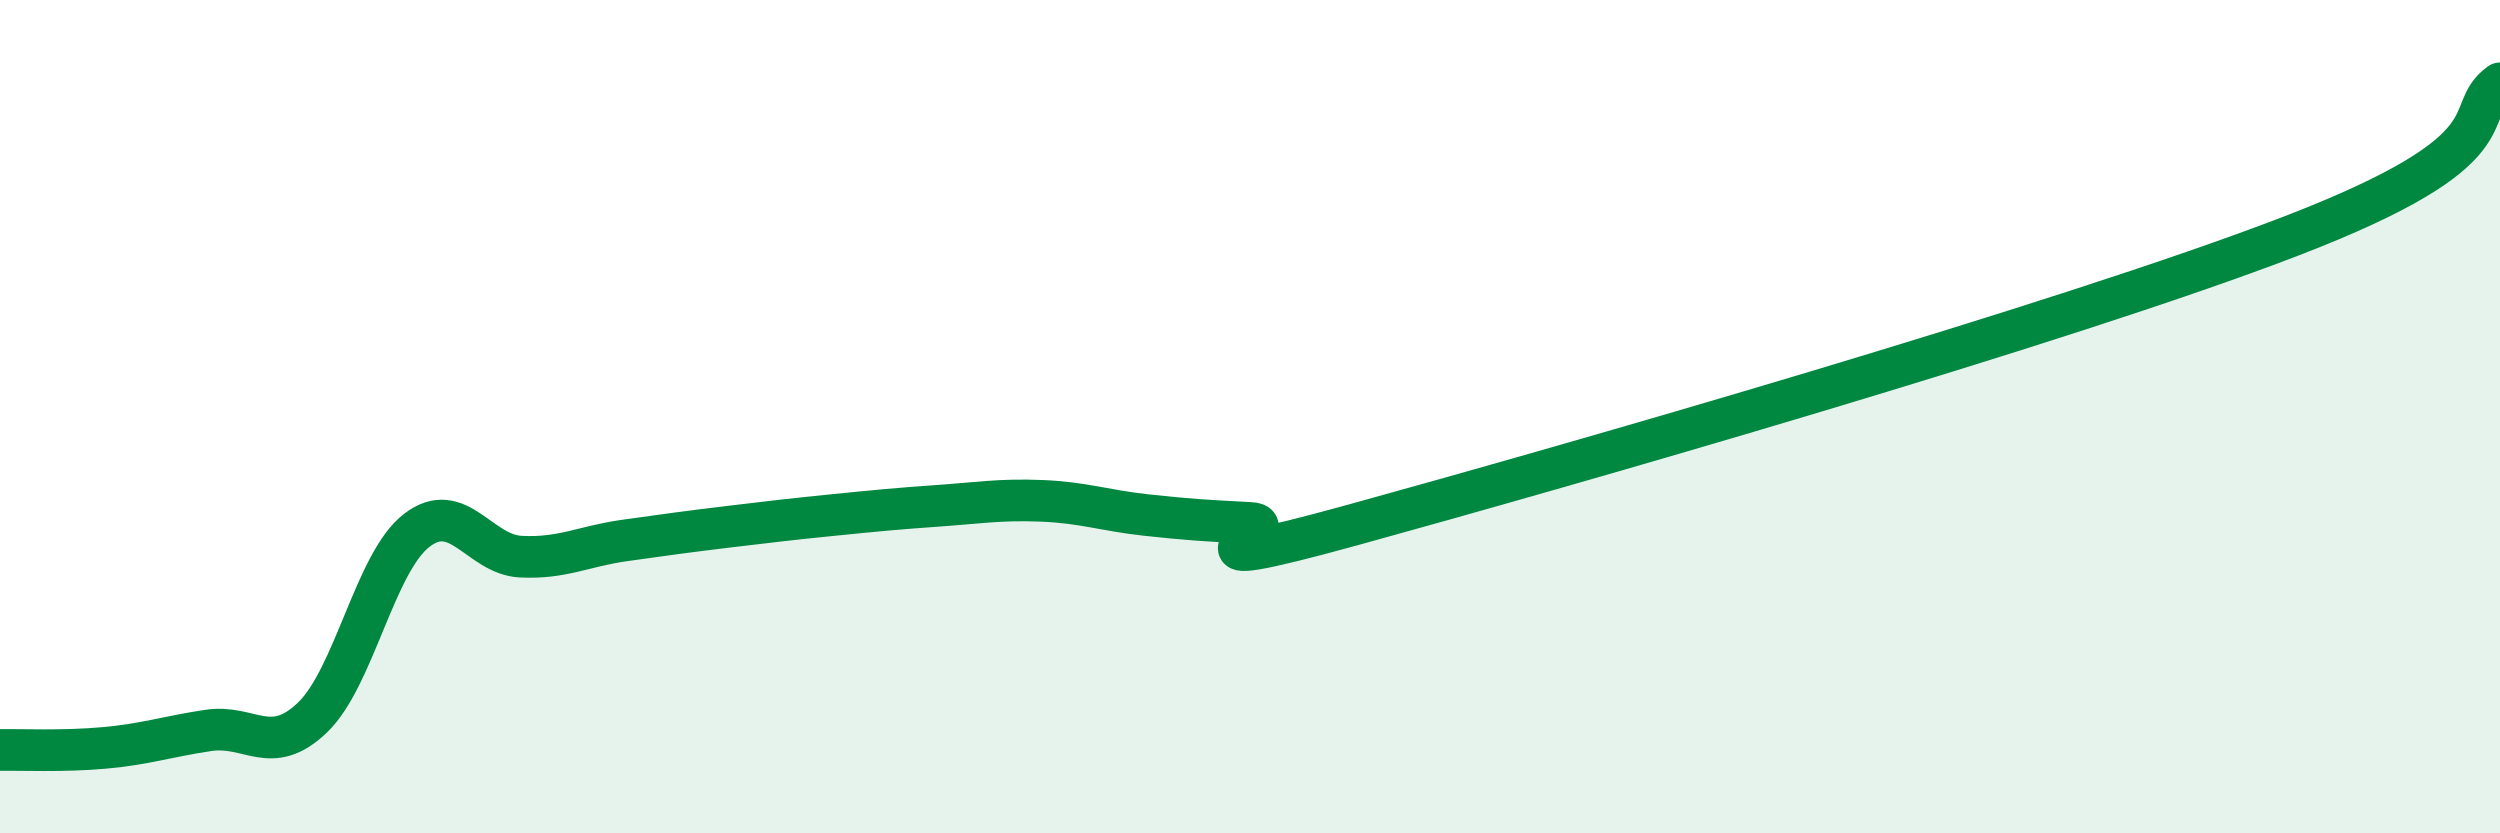
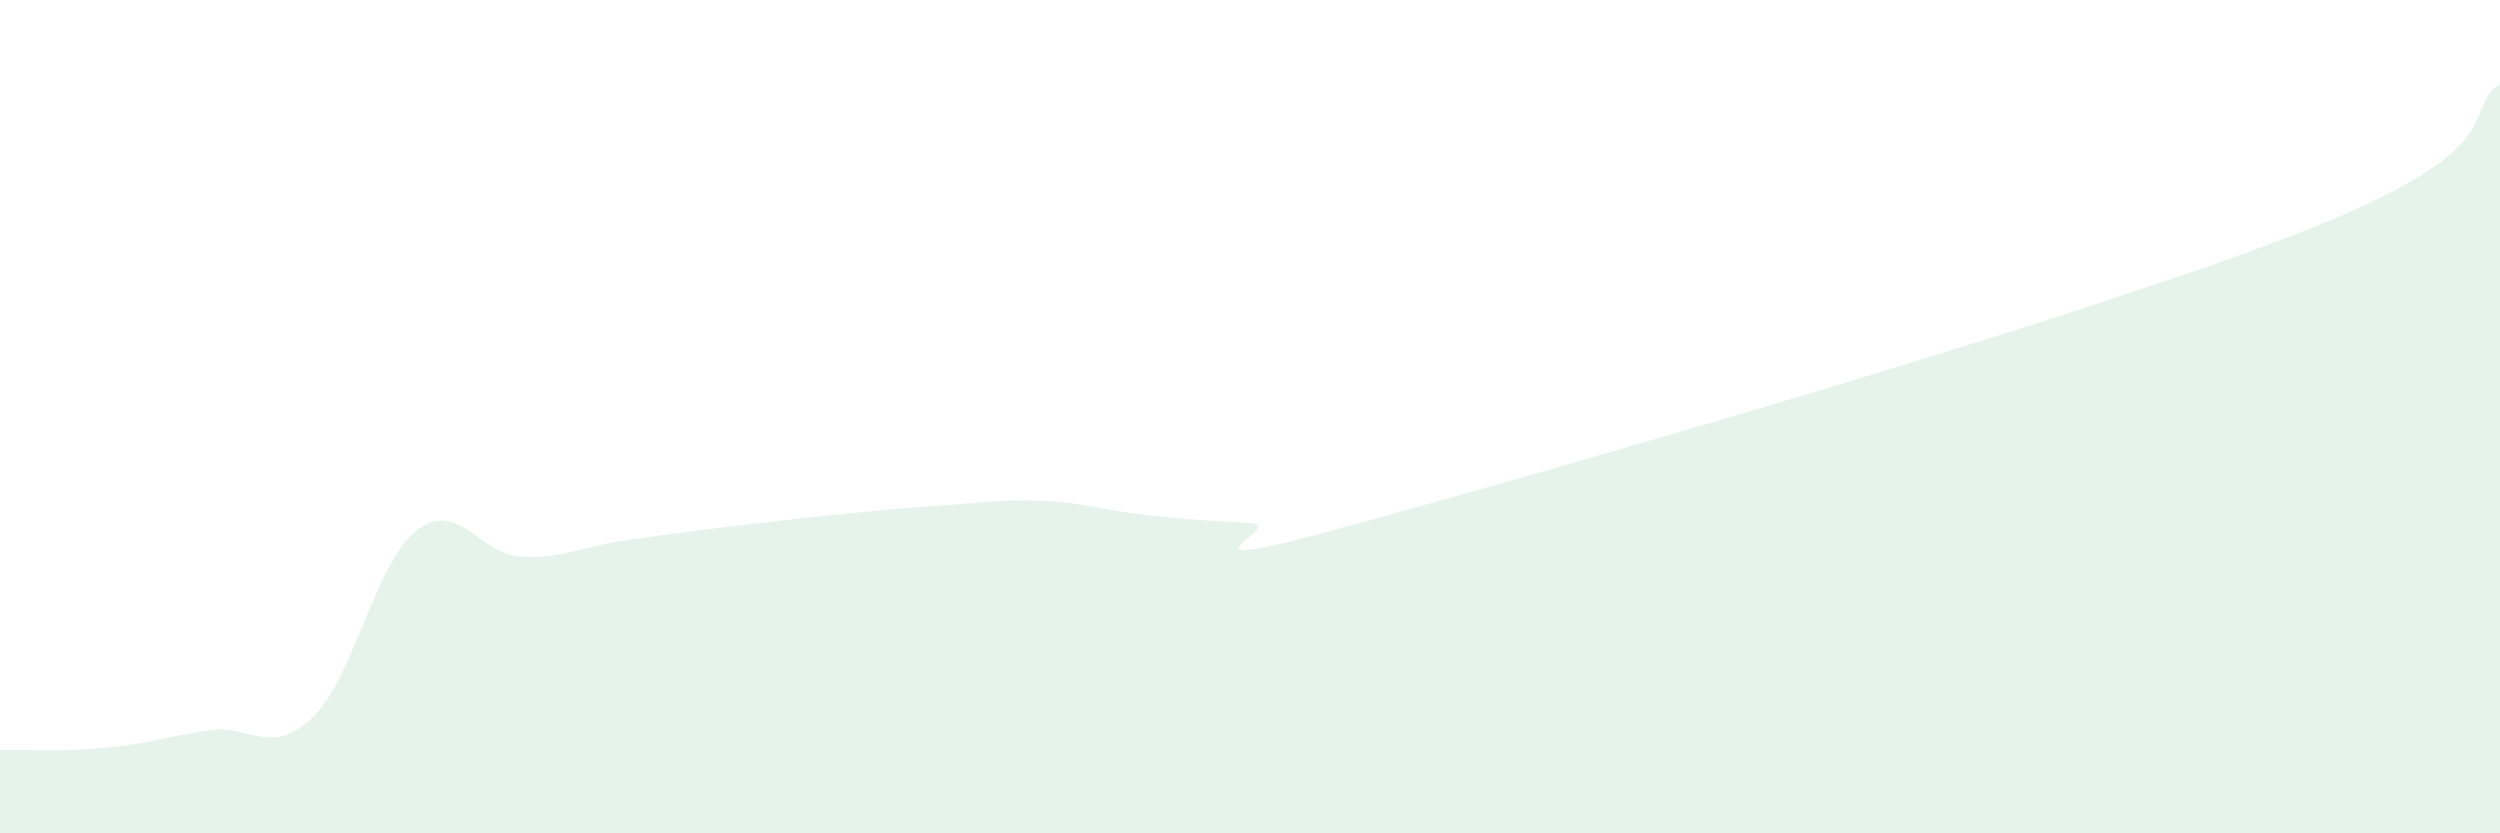
<svg xmlns="http://www.w3.org/2000/svg" width="60" height="20" viewBox="0 0 60 20">
-   <path d="M 0,18 C 0.5,17.99 1.5,18.04 2.5,17.95 C 3.5,17.86 4,17.68 5,17.53 C 6,17.38 6.5,18.18 7.5,17.22 C 8.5,16.26 9,13.5 10,12.73 C 11,11.96 11.5,13.31 12.5,13.36 C 13.5,13.41 14,13.11 15,12.97 C 16,12.83 16.5,12.76 17.5,12.64 C 18.5,12.52 19,12.46 20,12.36 C 21,12.26 21.5,12.21 22.5,12.14 C 23.5,12.07 24,11.98 25,12.02 C 26,12.06 26.5,12.25 27.5,12.36 C 28.5,12.47 29,12.5 30,12.55 C 31,12.6 27.5,13.97 32.5,12.59 C 37.5,11.21 49.5,7.78 55,5.66 C 60.5,3.54 59,2.73 60,2L60 20L0 20Z" fill="#008740" opacity="0.1" stroke-linecap="round" stroke-linejoin="round" />
-   <path d="M 0,18 C 0.5,17.99 1.5,18.04 2.5,17.95 C 3.5,17.86 4,17.68 5,17.53 C 6,17.38 6.5,18.18 7.5,17.22 C 8.5,16.26 9,13.5 10,12.73 C 11,11.96 11.5,13.31 12.5,13.36 C 13.5,13.41 14,13.11 15,12.97 C 16,12.83 16.5,12.76 17.5,12.64 C 18.5,12.52 19,12.46 20,12.36 C 21,12.26 21.5,12.21 22.5,12.14 C 23.5,12.07 24,11.98 25,12.02 C 26,12.06 26.5,12.25 27.5,12.36 C 28.5,12.47 29,12.5 30,12.55 C 31,12.6 27.5,13.97 32.5,12.59 C 37.5,11.21 49.5,7.78 55,5.66 C 60.5,3.54 59,2.73 60,2" stroke="#008740" stroke-width="1" fill="none" stroke-linecap="round" stroke-linejoin="round" />
+   <path d="M 0,18 C 0.5,17.99 1.5,18.04 2.5,17.95 C 3.5,17.86 4,17.68 5,17.53 C 6,17.38 6.5,18.18 7.5,17.22 C 8.5,16.26 9,13.5 10,12.73 C 11,11.96 11.5,13.31 12.5,13.36 C 13.5,13.41 14,13.11 15,12.97 C 16,12.83 16.5,12.76 17.5,12.64 C 18.5,12.52 19,12.46 20,12.36 C 21,12.26 21.5,12.21 22.5,12.14 C 23.5,12.07 24,11.98 25,12.02 C 26,12.06 26.5,12.25 27.5,12.36 C 28.5,12.47 29,12.5 30,12.55 C 31,12.6 27.5,13.97 32.5,12.59 C 37.5,11.21 49.5,7.78 55,5.66 C 60.5,3.54 59,2.73 60,2L60 20L0 20" fill="#008740" opacity="0.1" stroke-linecap="round" stroke-linejoin="round" />
</svg>